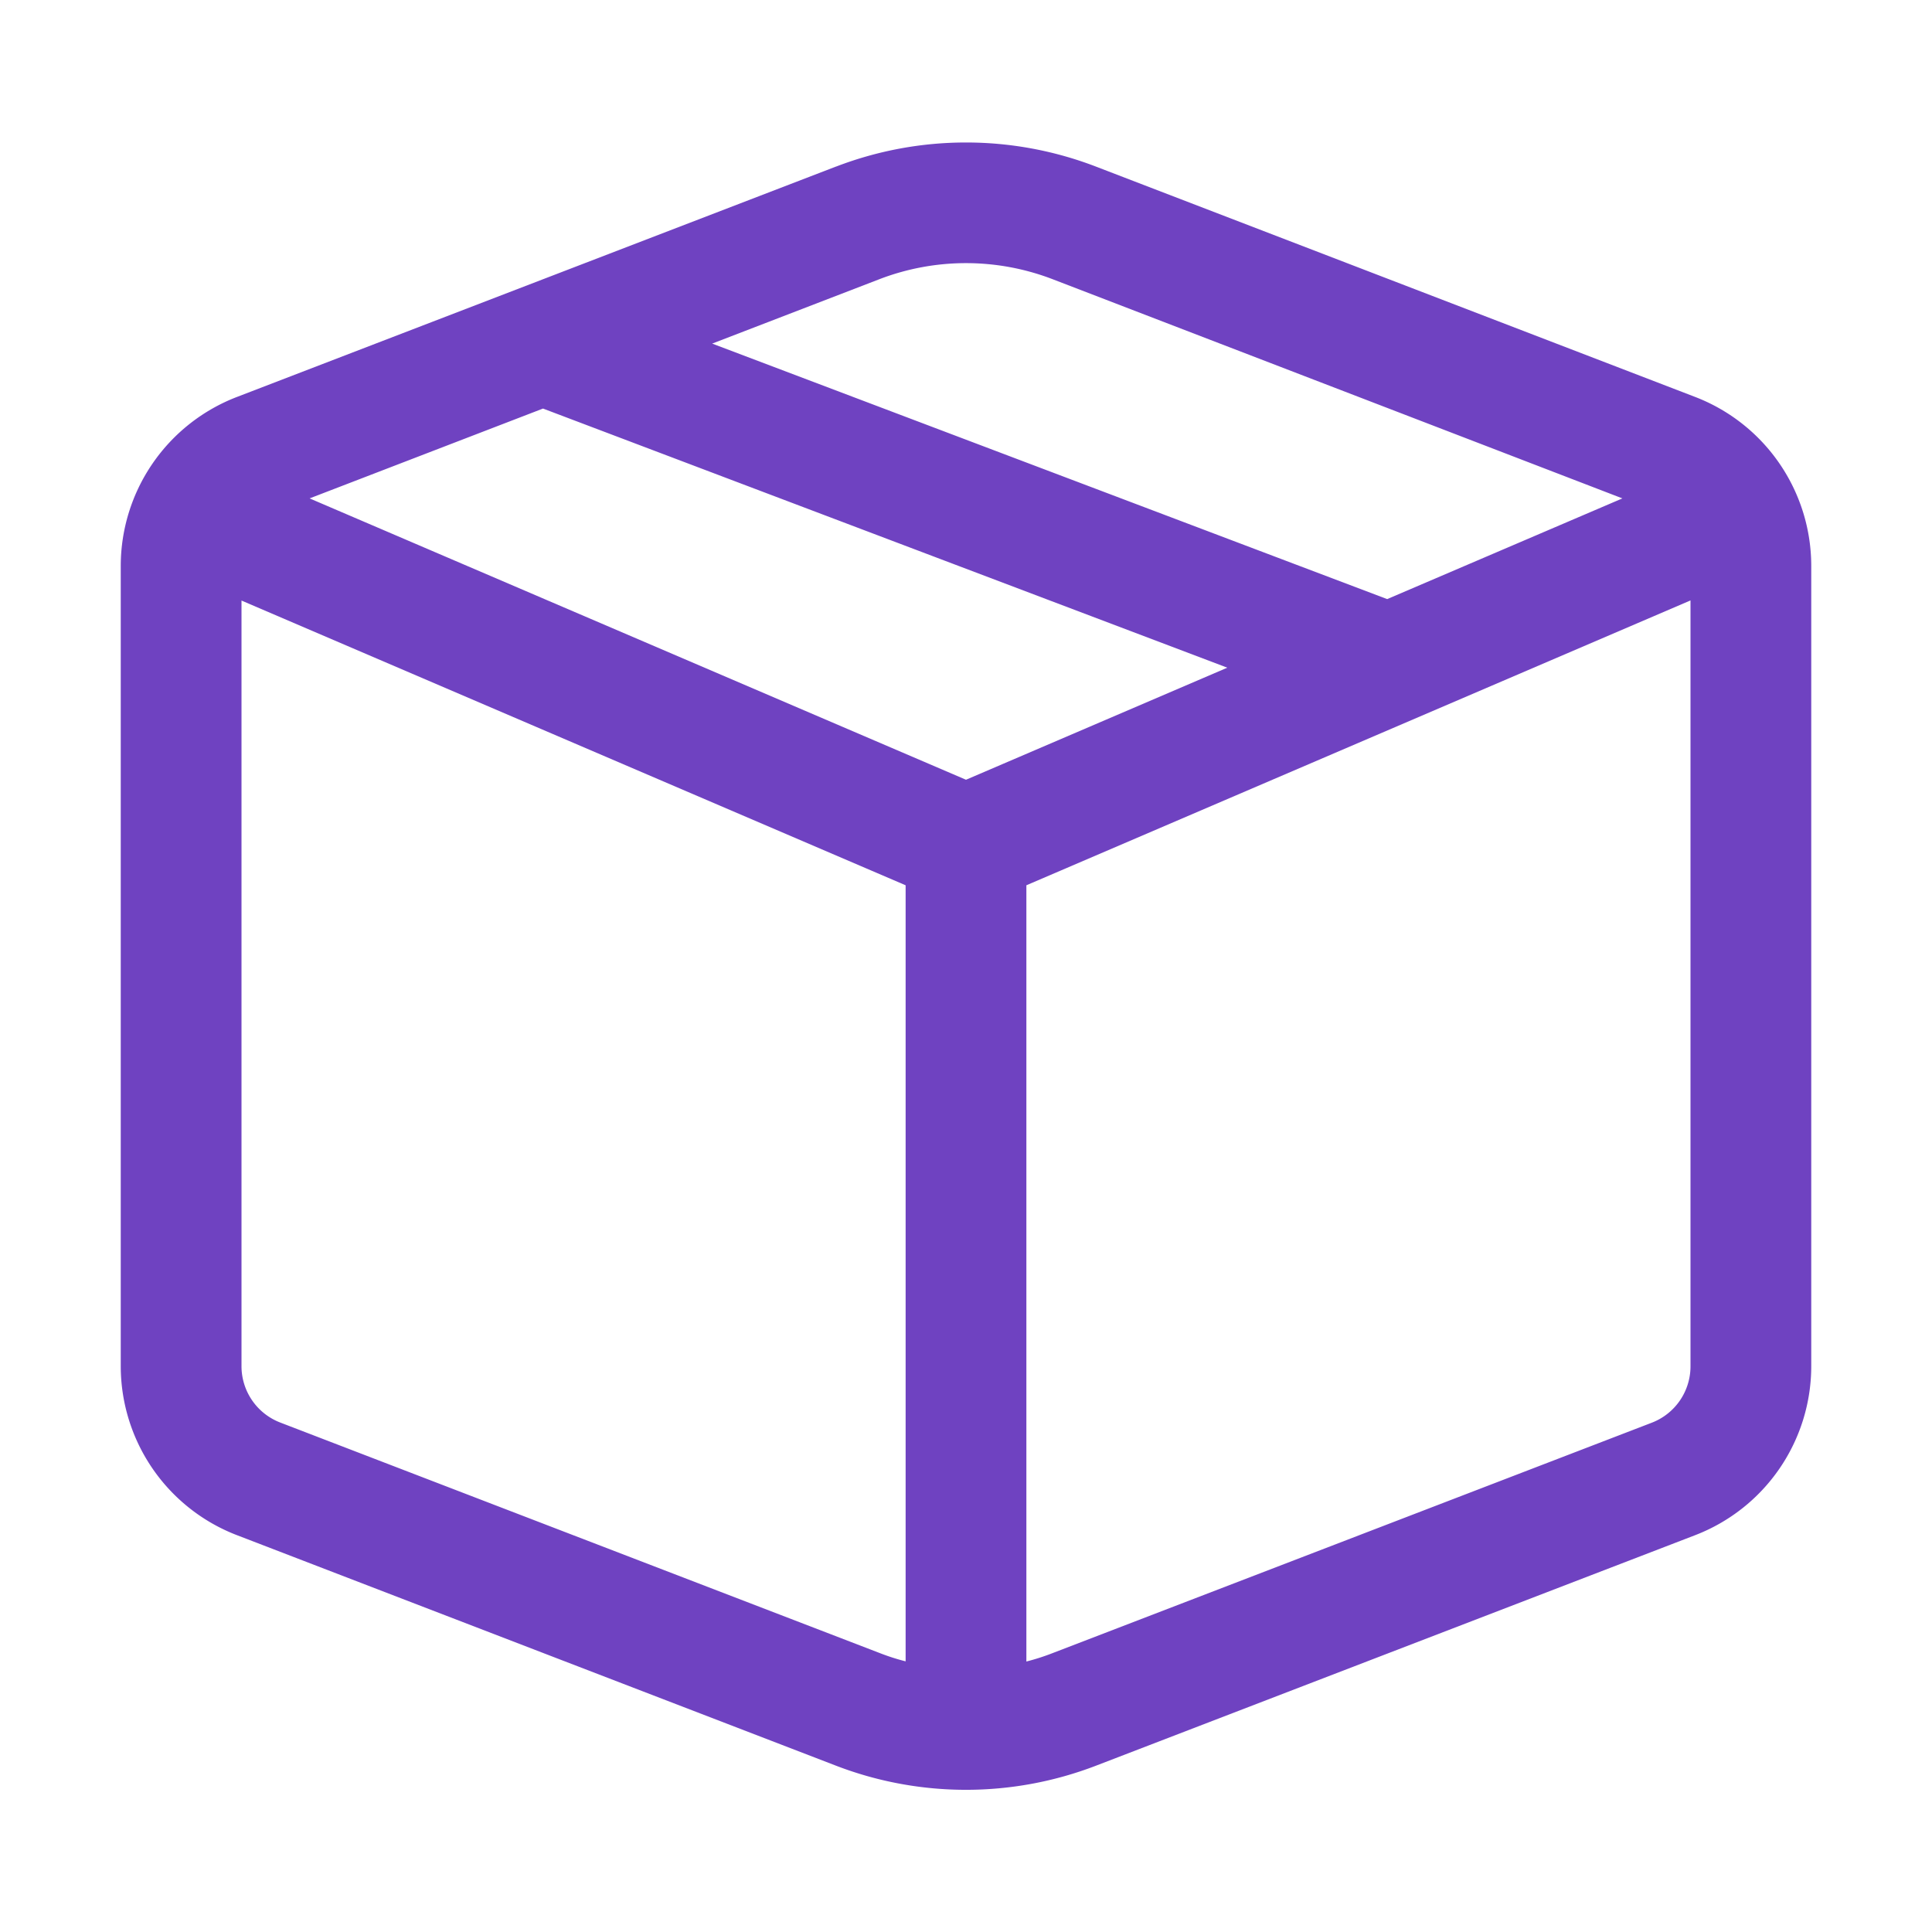
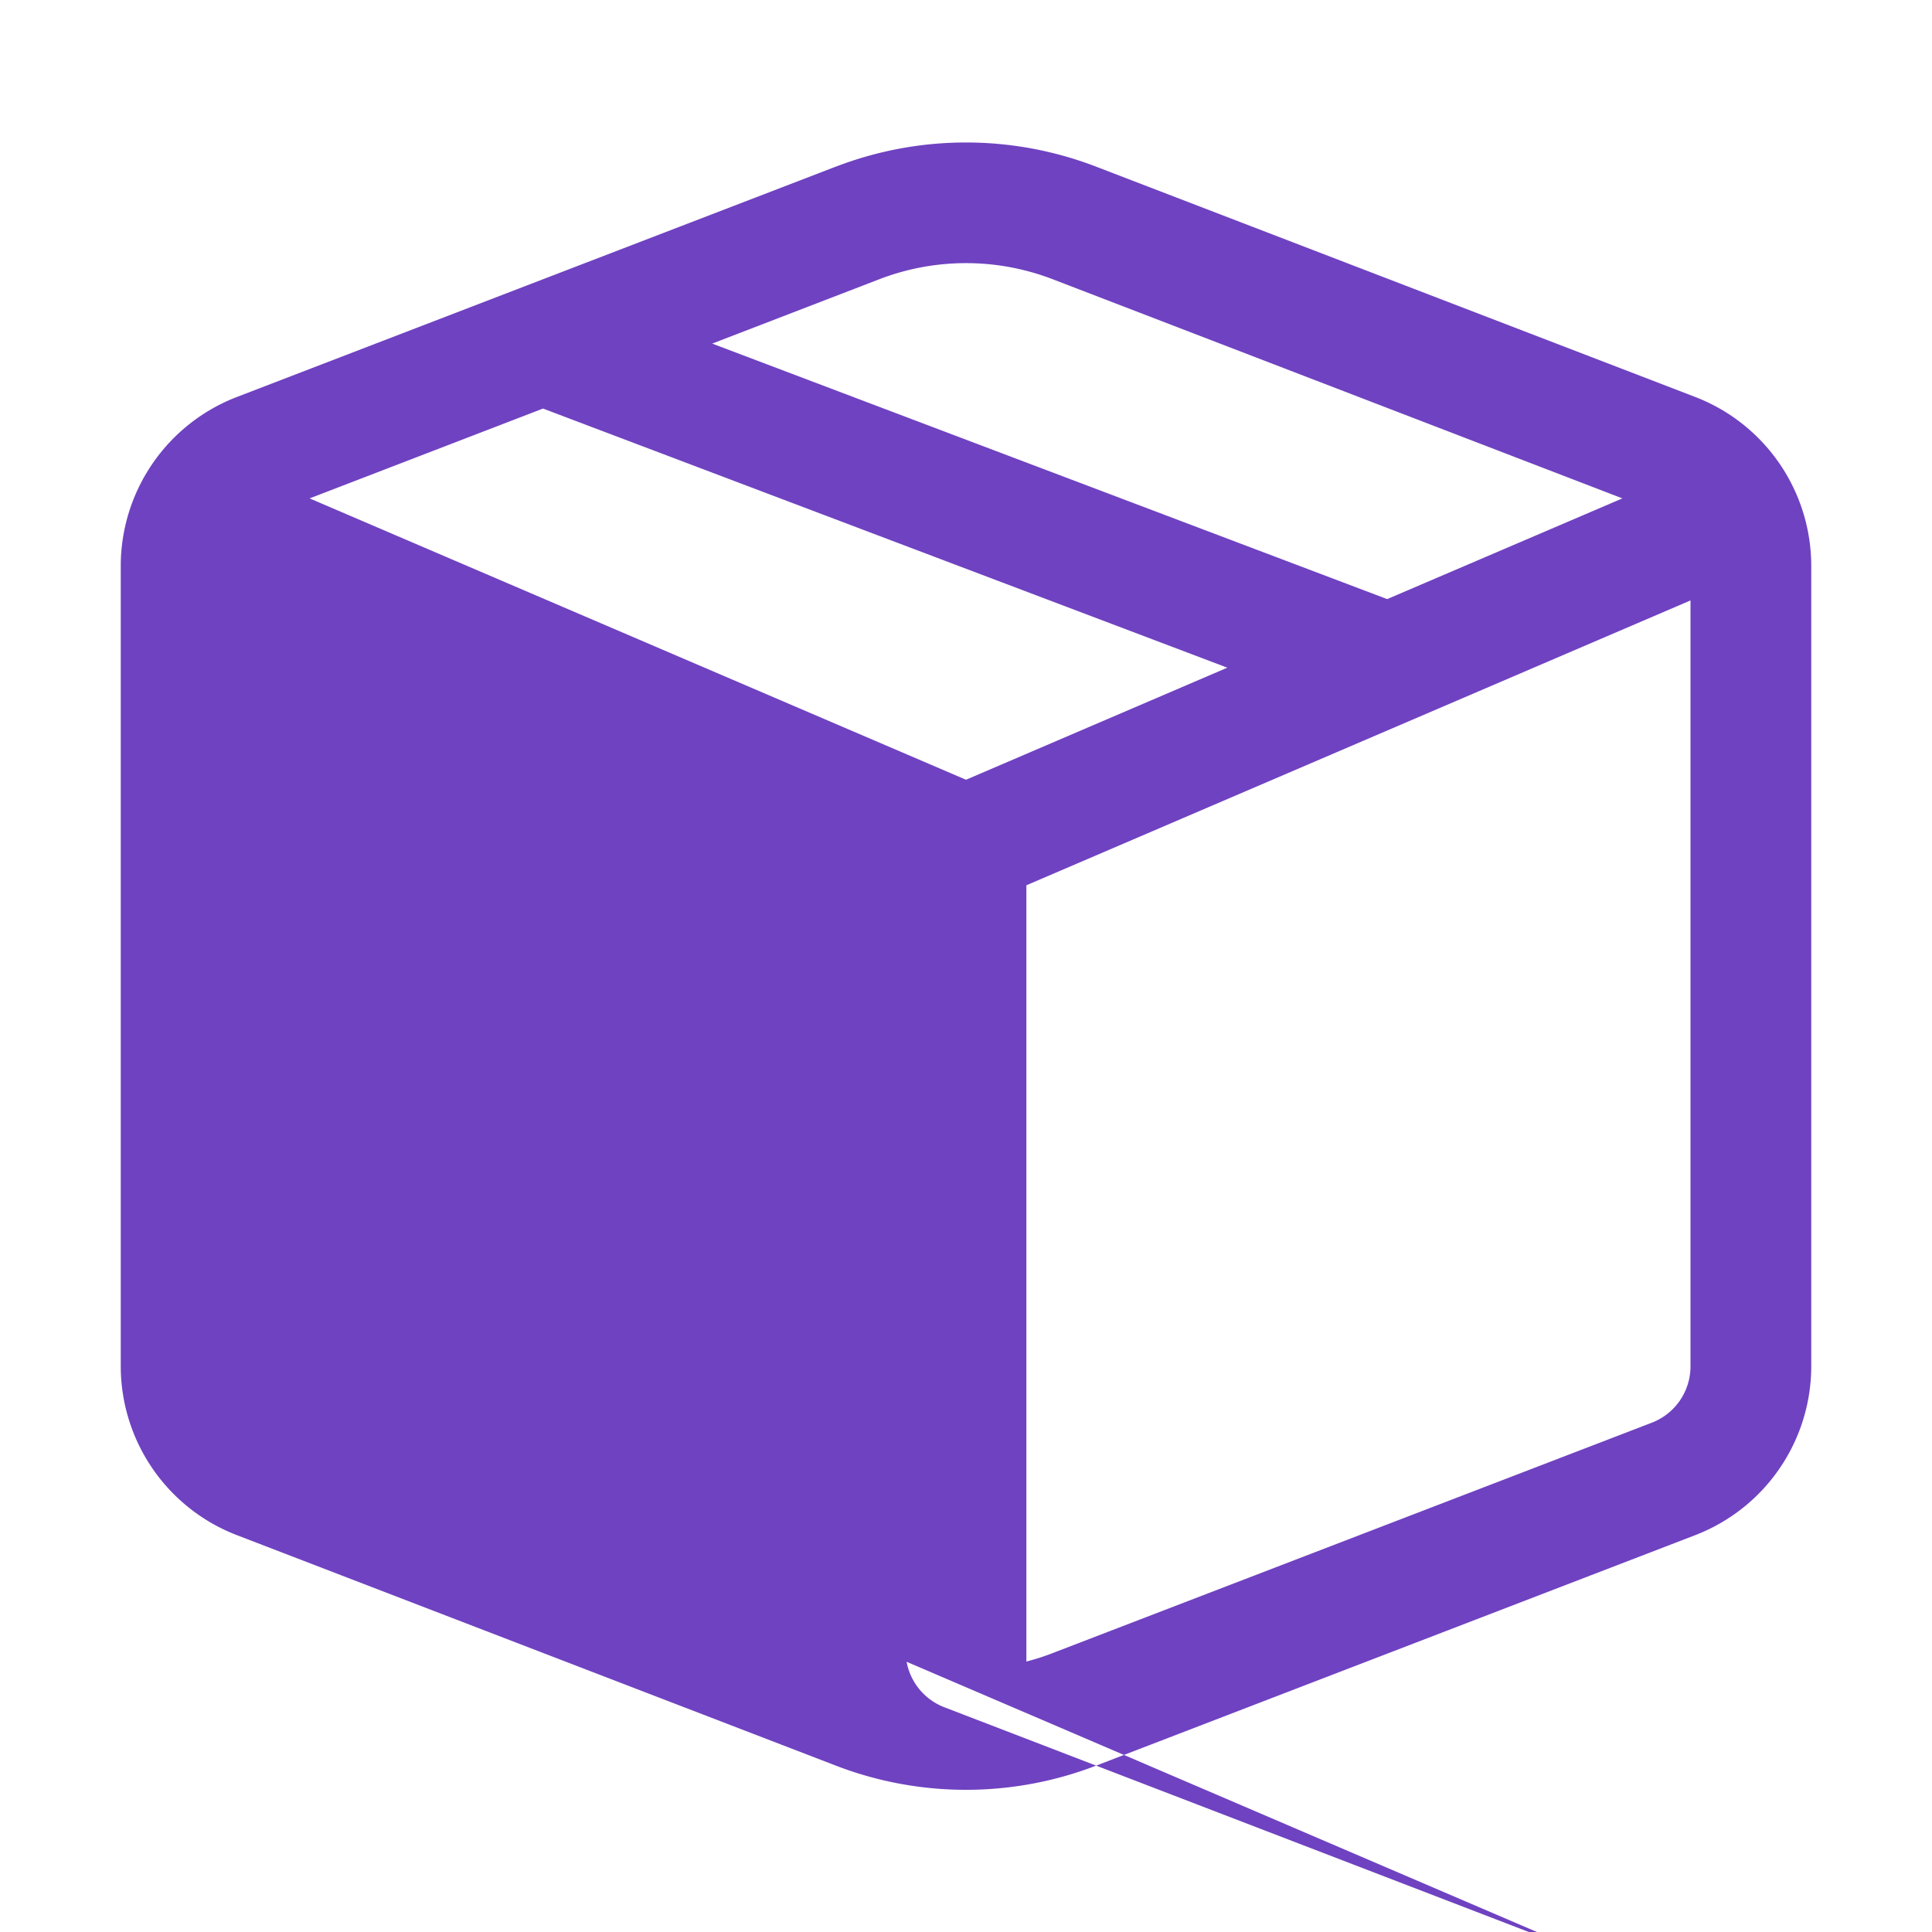
<svg xmlns="http://www.w3.org/2000/svg" fill="none" height="32" width="32">
-   <path d="M13.846 2.76a6 6 0 0 1 4.308 0l9.924 3.815A3 3 0 0 1 30 9.375v13.252a3 3 0 0 1-1.922 2.8l-9.924 3.818a6 6 0 0 1-4.308 0l-9.922-3.818A3 3 0 0 1 2 22.627V9.375a3 3 0 0 1 1.924-2.8l9.922-3.816Zm3.59 1.865a4 4 0 0 0-2.872 0l-2.768 1.066 11.18 4.232 3.896-1.668-9.436-3.63ZM28 9.945l-11 4.718V27.52a3.68 3.68 0 0 0 .436-.14l9.924-3.816a1 1 0 0 0 .64-.934V9.945ZM15 27.517V14.663L4 9.947v12.68a1 1 0 0 0 .64.934l9.924 3.816c.143.056.288.103.436.14ZM5.128 8.255 16 12.915l4.328-1.856L8.994 6.767 5.128 8.255Z" fill="#6F42C1" />
+   <path d="M13.846 2.76a6 6 0 0 1 4.308 0l9.924 3.815A3 3 0 0 1 30 9.375v13.252a3 3 0 0 1-1.922 2.8l-9.924 3.818a6 6 0 0 1-4.308 0l-9.922-3.818A3 3 0 0 1 2 22.627V9.375a3 3 0 0 1 1.924-2.8l9.922-3.816Zm3.59 1.865a4 4 0 0 0-2.872 0l-2.768 1.066 11.18 4.232 3.896-1.668-9.436-3.63ZM28 9.945l-11 4.718V27.52a3.68 3.68 0 0 0 .436-.14l9.924-3.816a1 1 0 0 0 .64-.934V9.945ZM15 27.517V14.663v12.68a1 1 0 0 0 .64.934l9.924 3.816c.143.056.288.103.436.14ZM5.128 8.255 16 12.915l4.328-1.856L8.994 6.767 5.128 8.255Z" fill="#6F42C1" />
</svg>